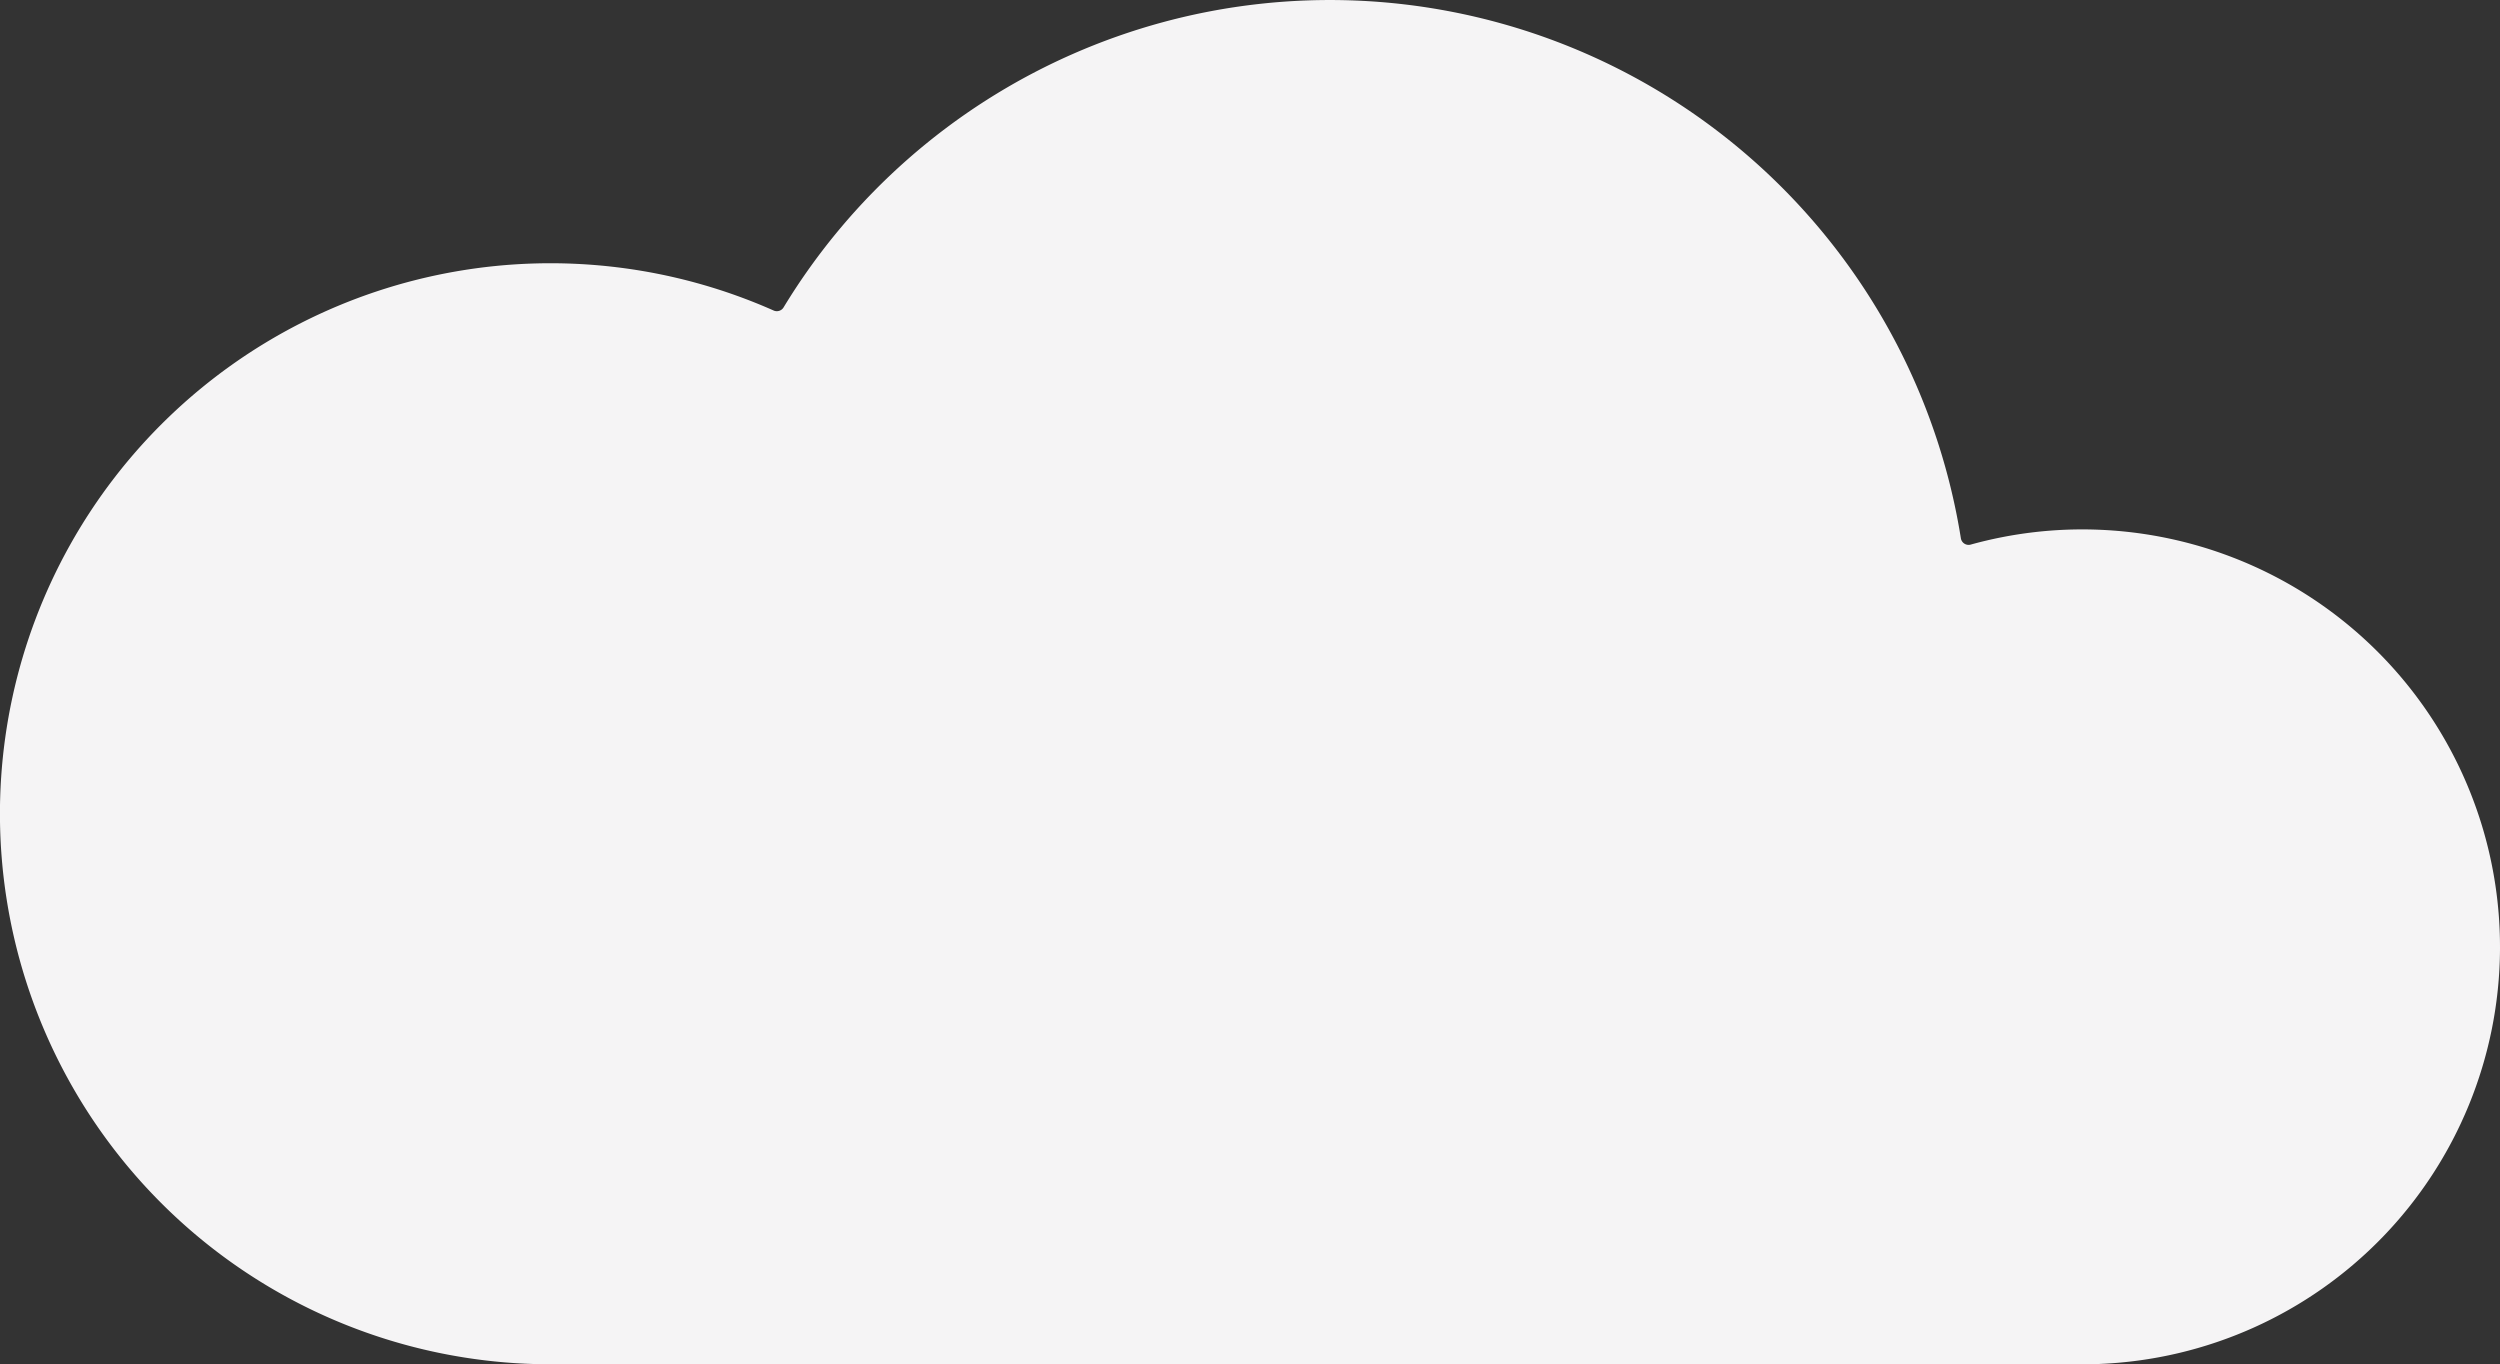
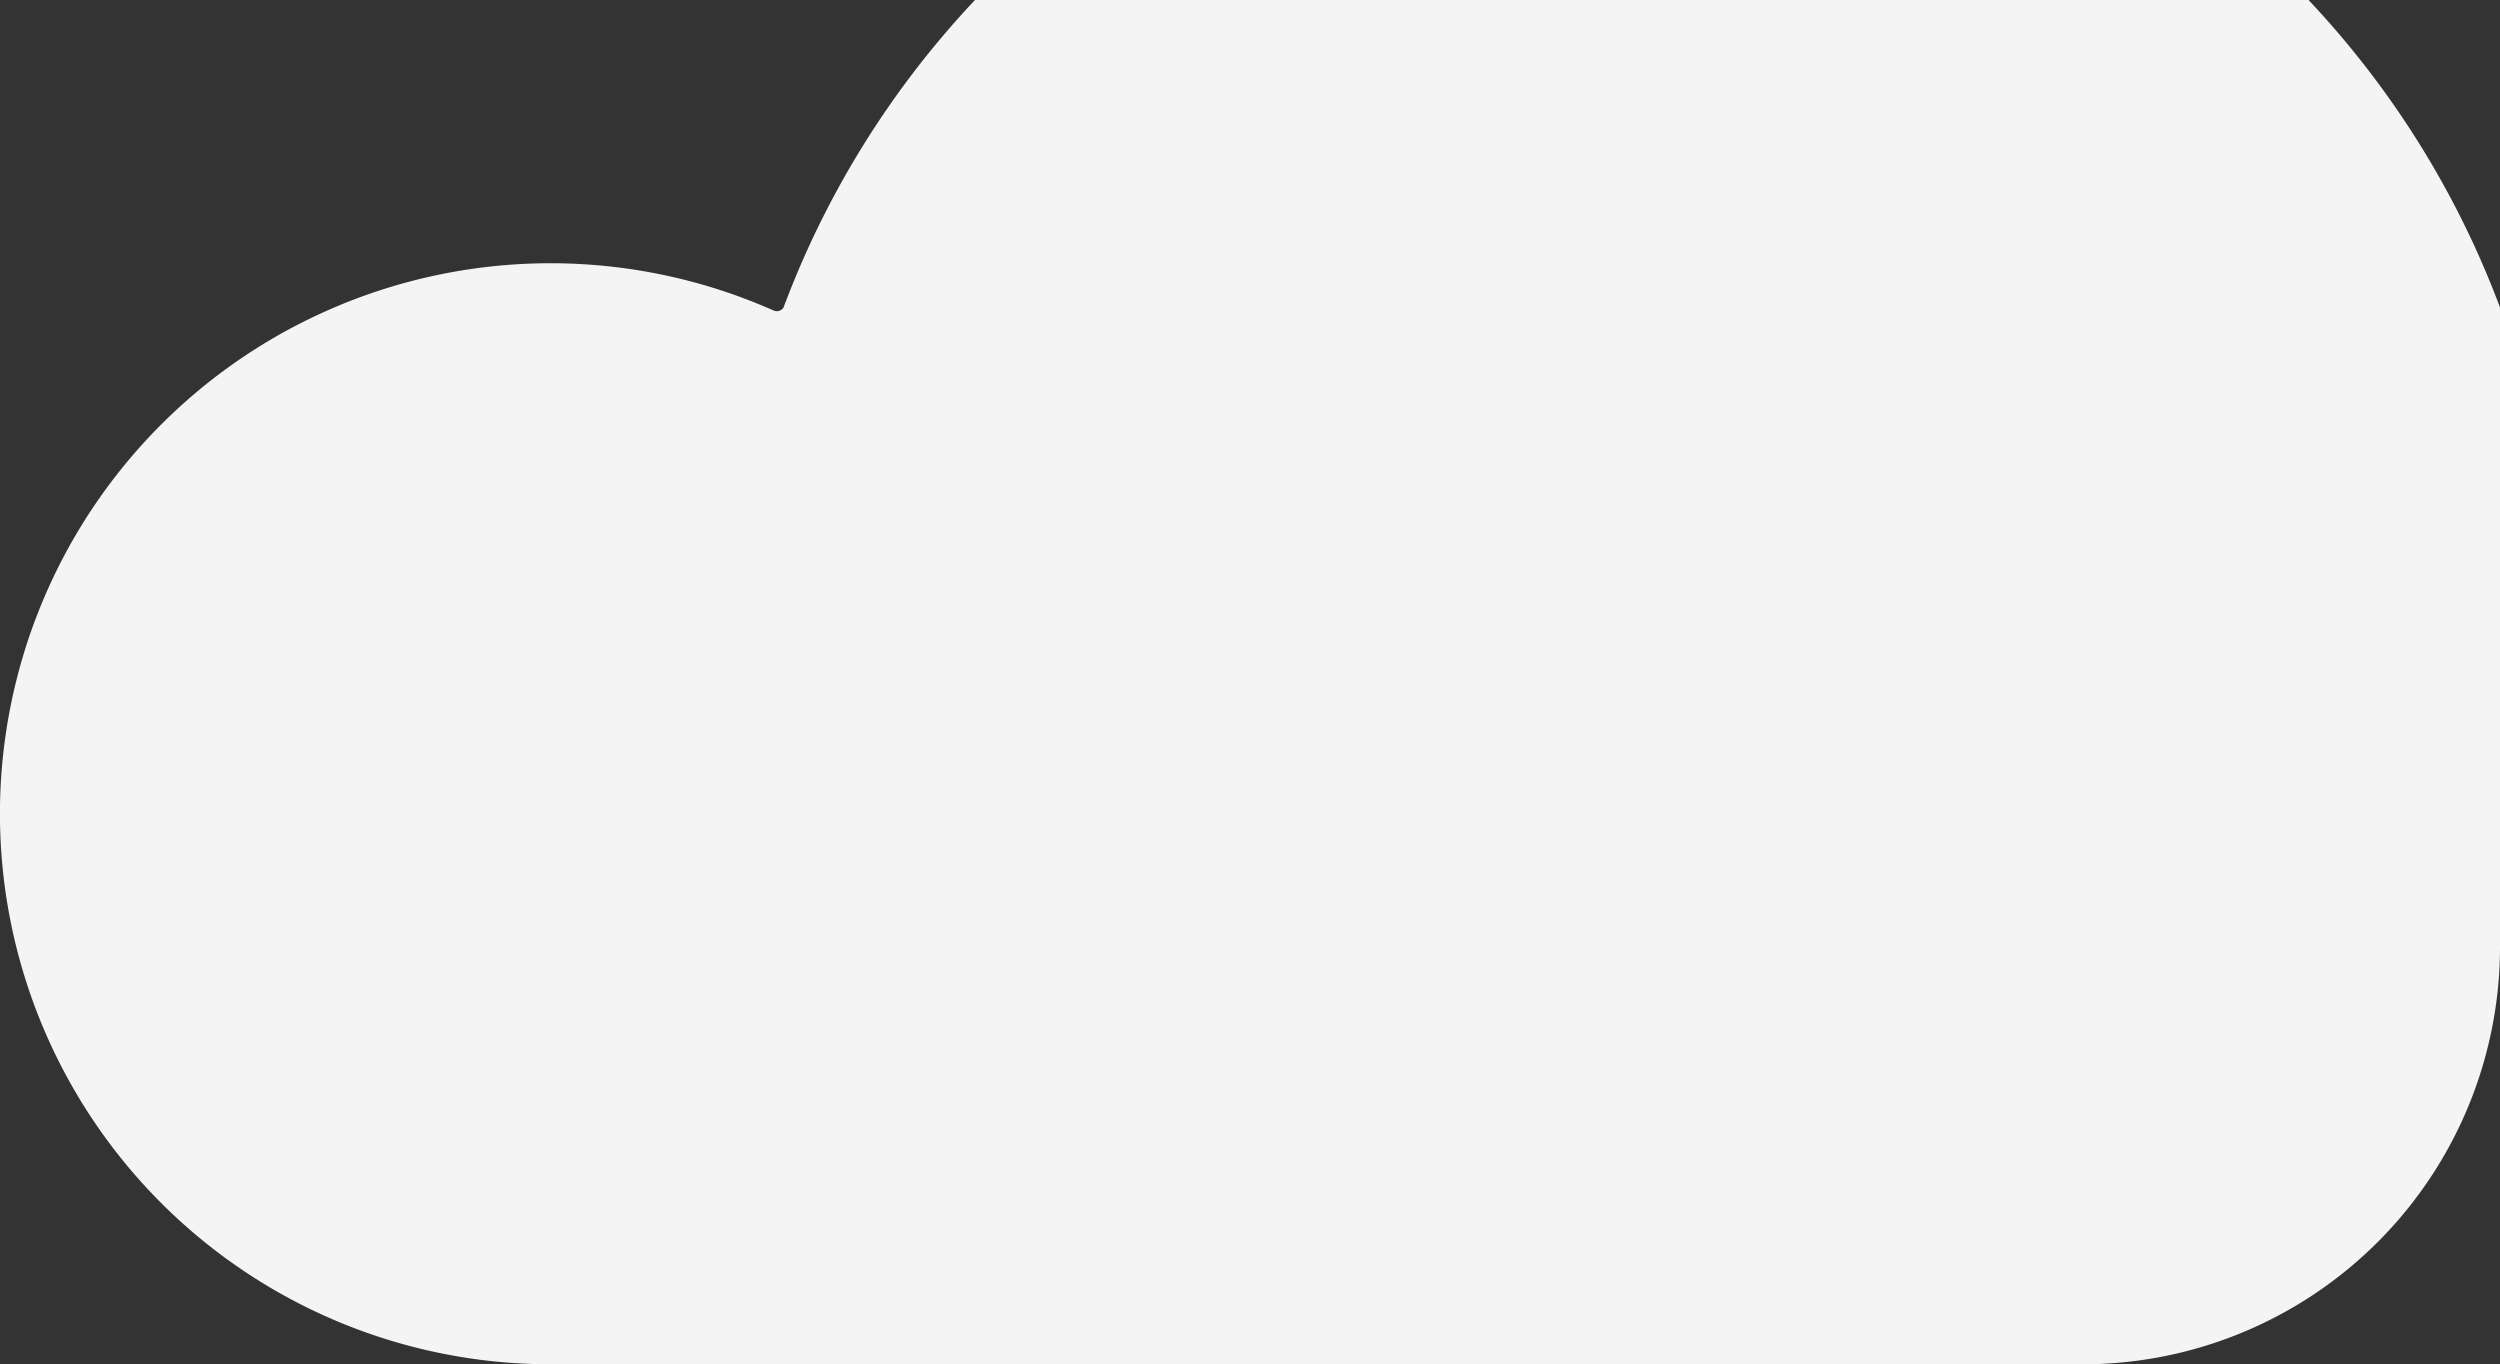
<svg xmlns="http://www.w3.org/2000/svg" width="282.192" height="154" viewBox="0 0 282.192 154">
  <rect x="0" y="0" width="282.192" height="154" fill="#333333" stroke="none" />
-   <path id="Cloud_Graphic_2" data-name="Cloud Graphic 2" d="M282.191,107.2a47.148,47.148,0,0,0-59.748-45.727.884.884,0,0,1-1.107-.72A72.135,72.135,0,0,0,88.446,34.7a.887.887,0,0,1-1.12.35A62.14,62.14,0,1,0,61.519,153.992V154H236.988v-.042A47.119,47.119,0,0,0,282.191,107.2Z" fill="#f5f4f5" />
+   <path id="Cloud_Graphic_2" data-name="Cloud Graphic 2" d="M282.191,107.2A72.135,72.135,0,0,0,88.446,34.7a.887.887,0,0,1-1.12.35A62.14,62.14,0,1,0,61.519,153.992V154H236.988v-.042A47.119,47.119,0,0,0,282.191,107.2Z" fill="#f5f4f5" />
</svg>